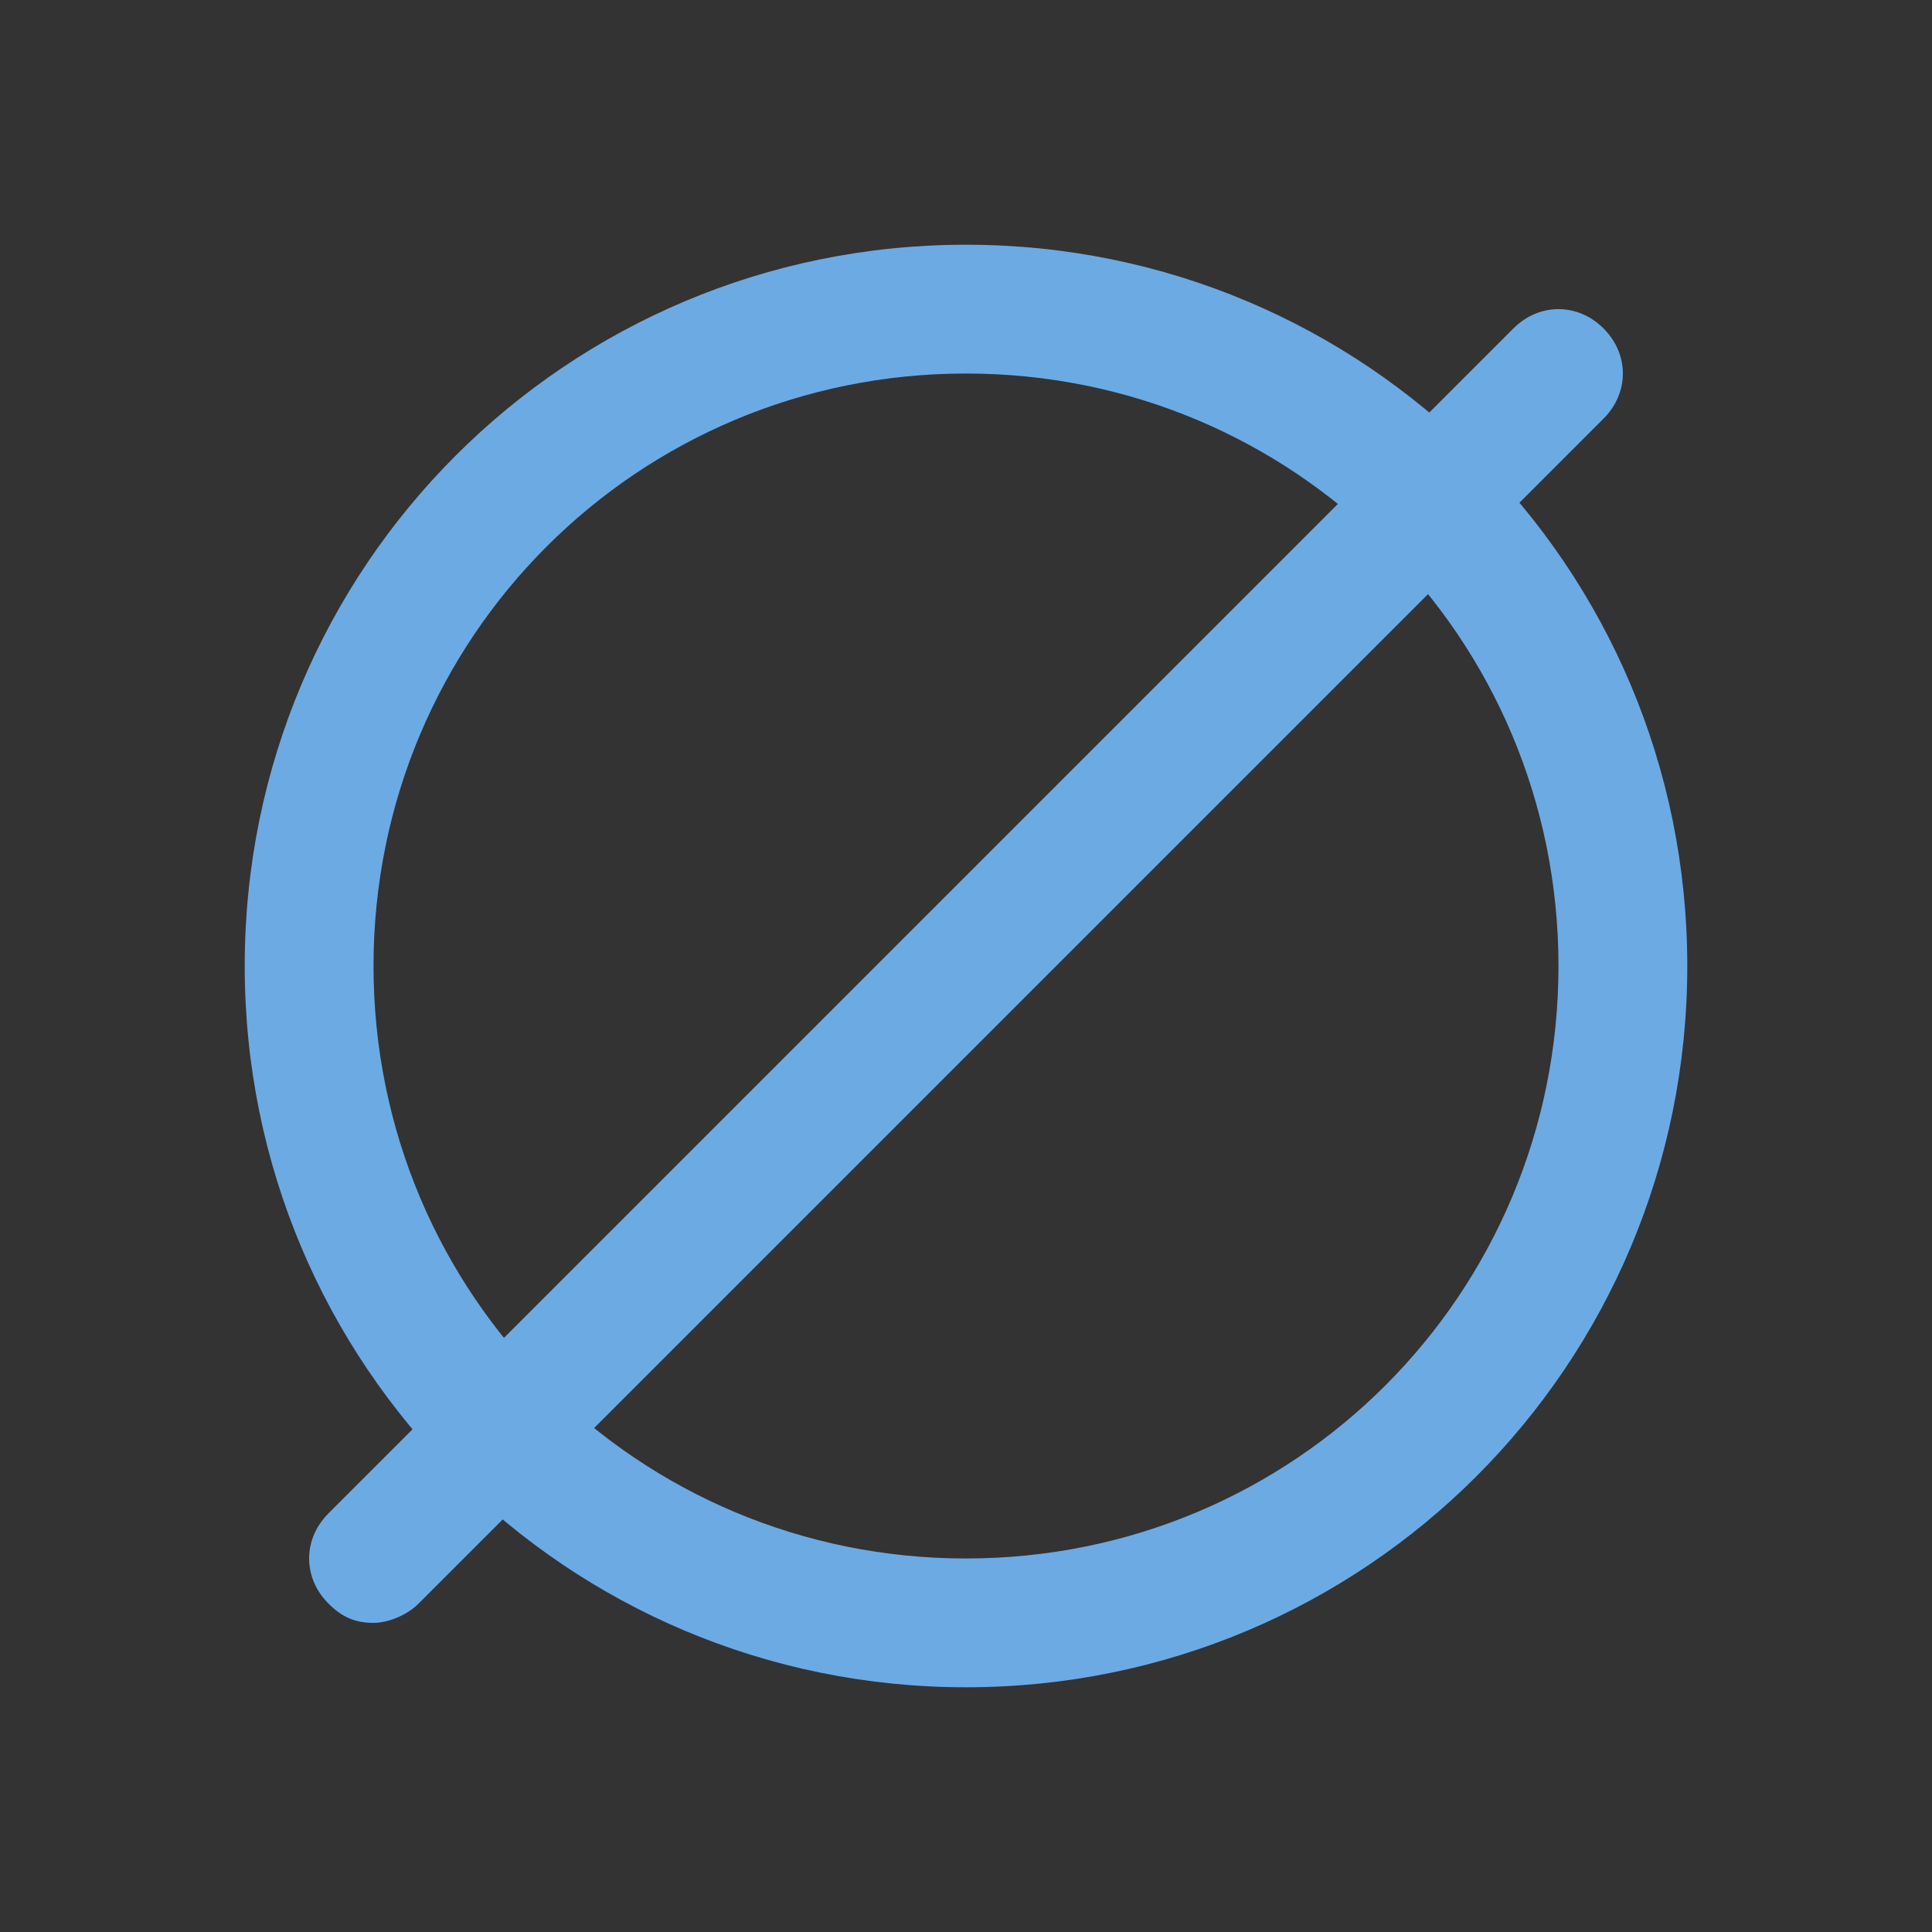
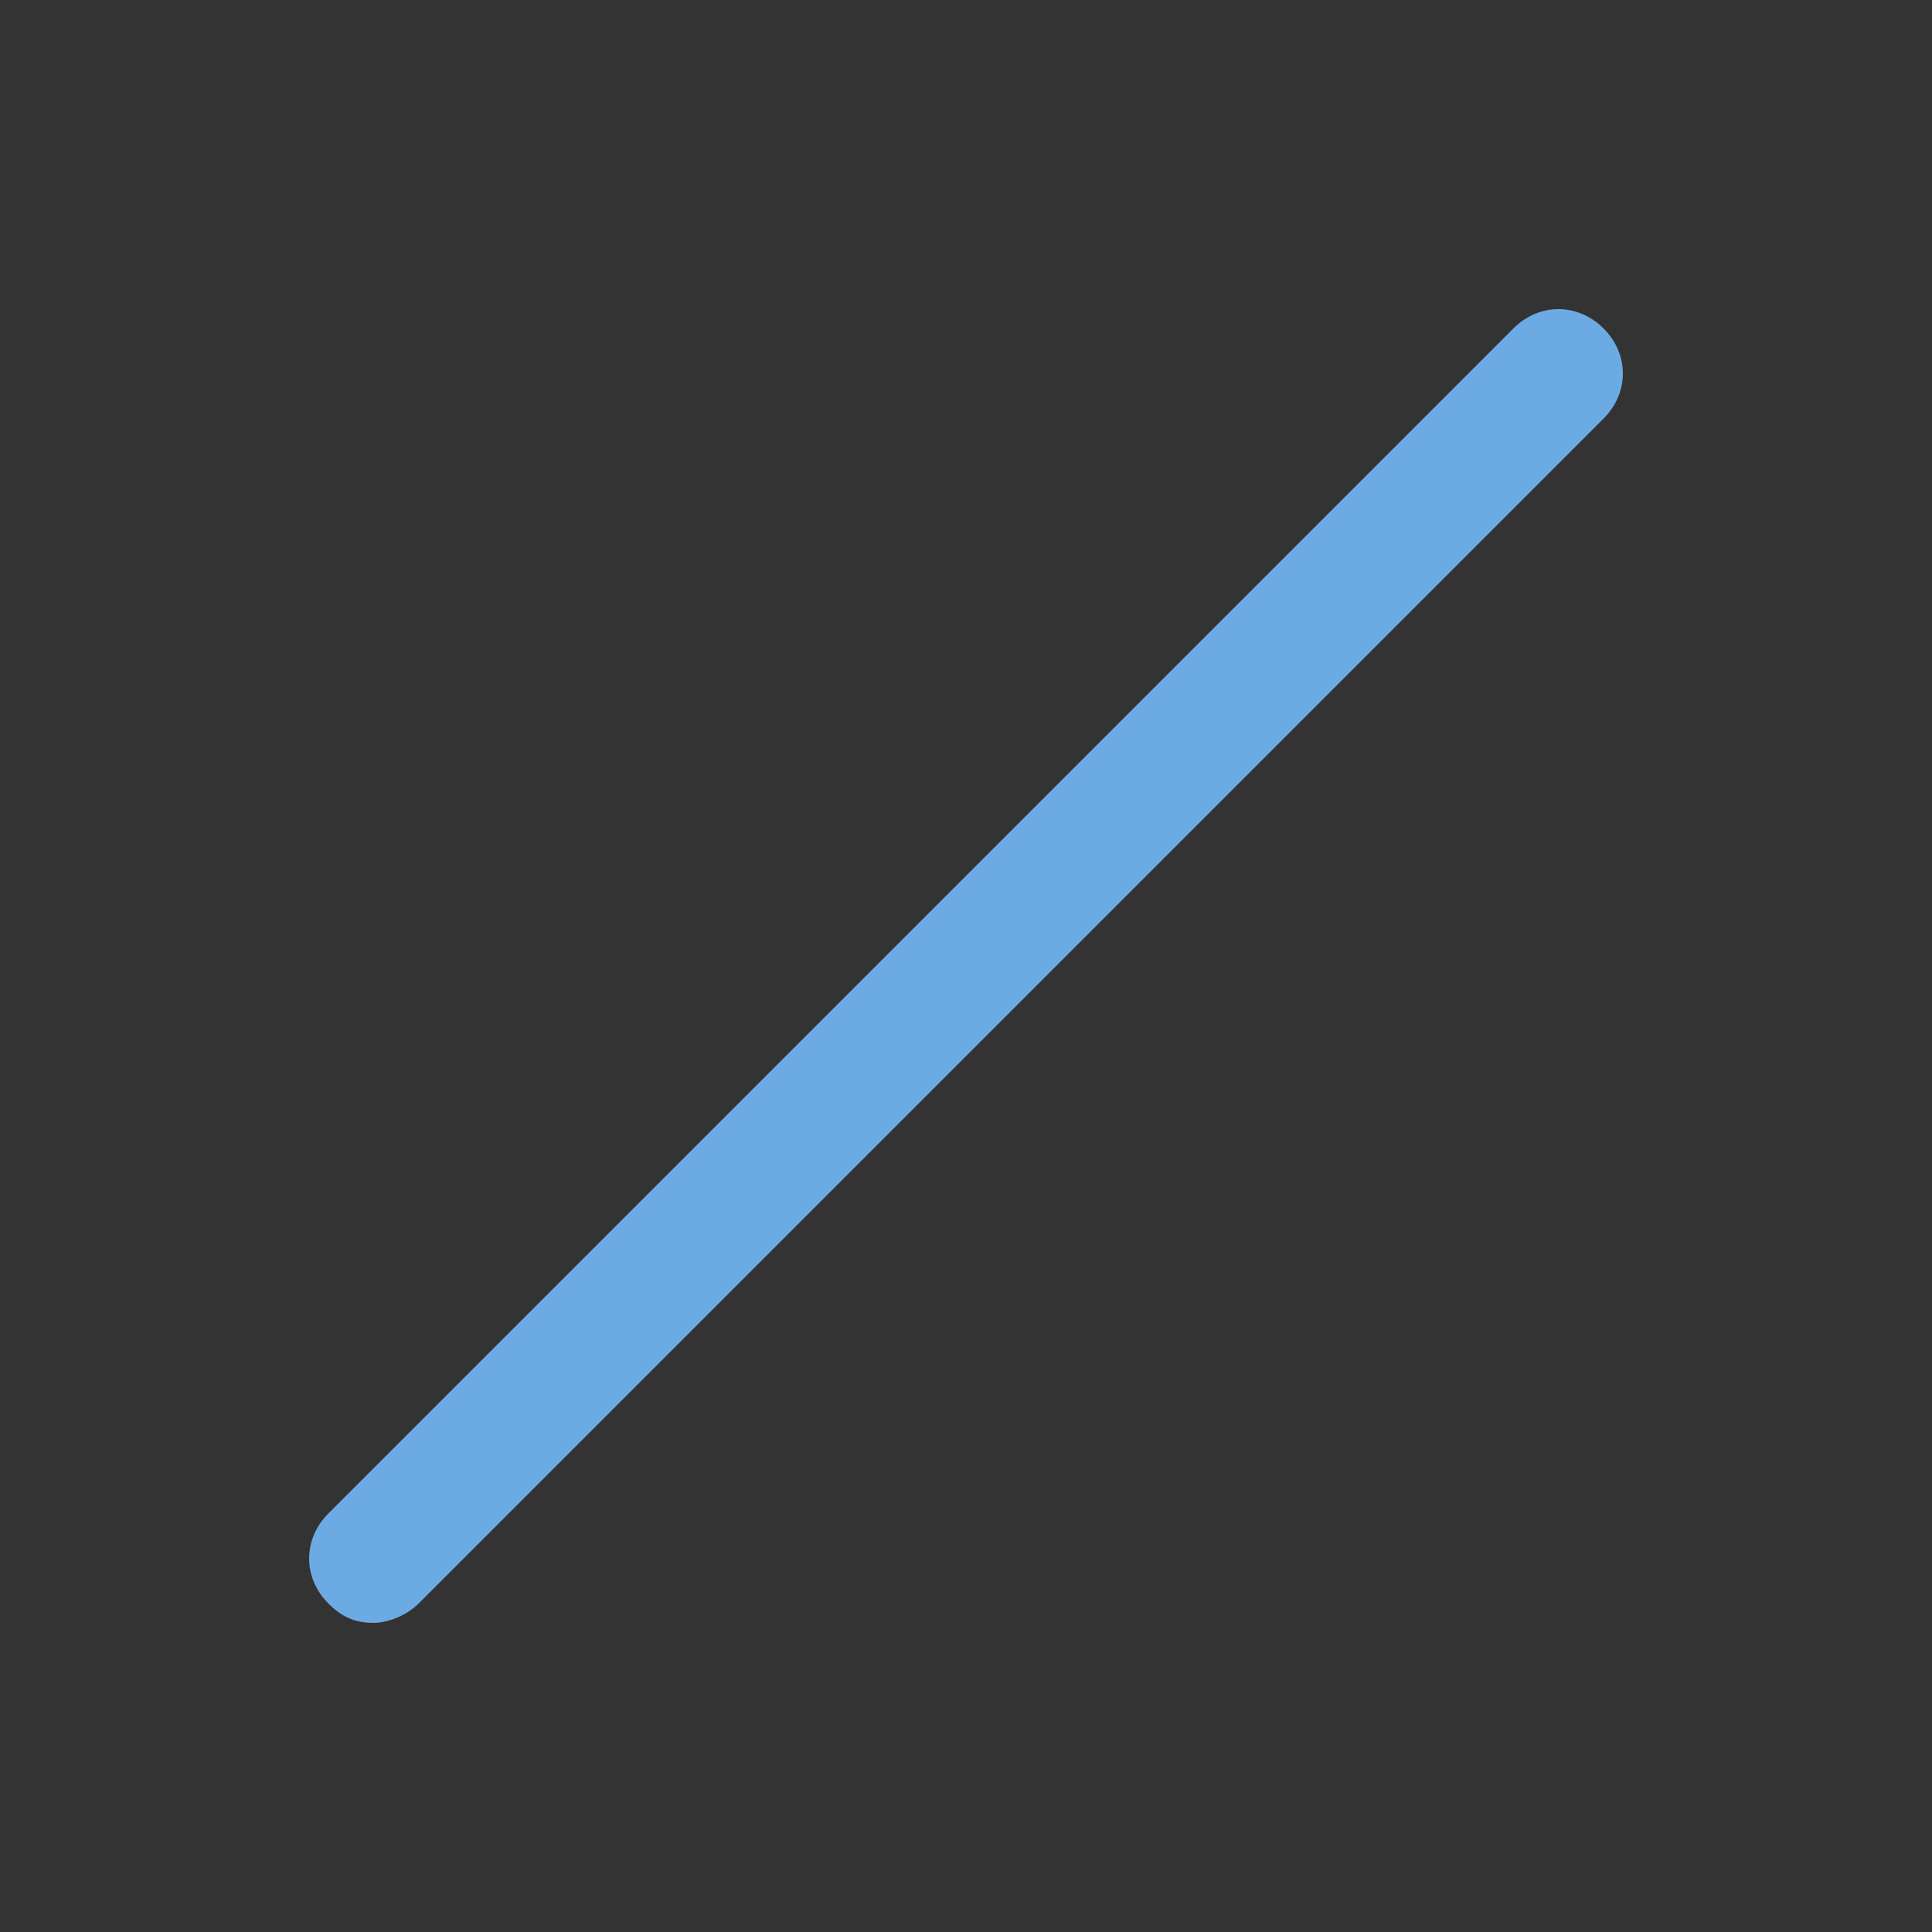
<svg xmlns="http://www.w3.org/2000/svg" version="1.1" id="Livello_1" x="0px" y="0px" width="30px" height="30px" viewBox="0 0 30 30" style="enable-background:new 0 0 30 30;" xml:space="preserve">
  <rect x="0" y="0" width="30" height="30" fill="#333333" stroke="none" />
  <g id="Group_108" transform="translate(8865 1837)">
    <circle id="Ellipse_278" style="fill:#6CAAE4;" cx="-8894.7" cy="-1828.2" r="15" />
    <circle id="Ellipse_279" style="fill:none;stroke:#FFFFFF;stroke-width:3;" cx="-8894.7" cy="-1828.2" r="9.8" />
    <line id="Line_66" style="fill:none;stroke:#FFFFFF;stroke-width:2;" x1="-8885.9" y1="-1837" x2="-8903.4" y2="-1819.5" />
  </g>
  <g>
-     <path style="fill:#6CAAE4;" d="M15,26.2c-6.2,0-11.2-5-11.2-11.2S8.8,3.8,15,3.8s11.2,5,11.2,11.2S21.2,26.2,15,26.2z M15,5.8   c-5.1,0-9.2,4.1-9.2,9.2s4.1,9.2,9.2,9.2s9.2-4.1,9.2-9.2S20.1,5.8,15,5.8z" />
-   </g>
+     </g>
  <path style="fill:#6CAAE4;" d="M5.8,25.2c-0.3,0-0.5-0.1-0.7-0.3c-0.4-0.4-0.4-1,0-1.4L23.5,5.1c0.4-0.4,1-0.4,1.4,0s0.4,1,0,1.4  L6.5,24.9C6.3,25.1,6,25.2,5.8,25.2z" />
</svg>